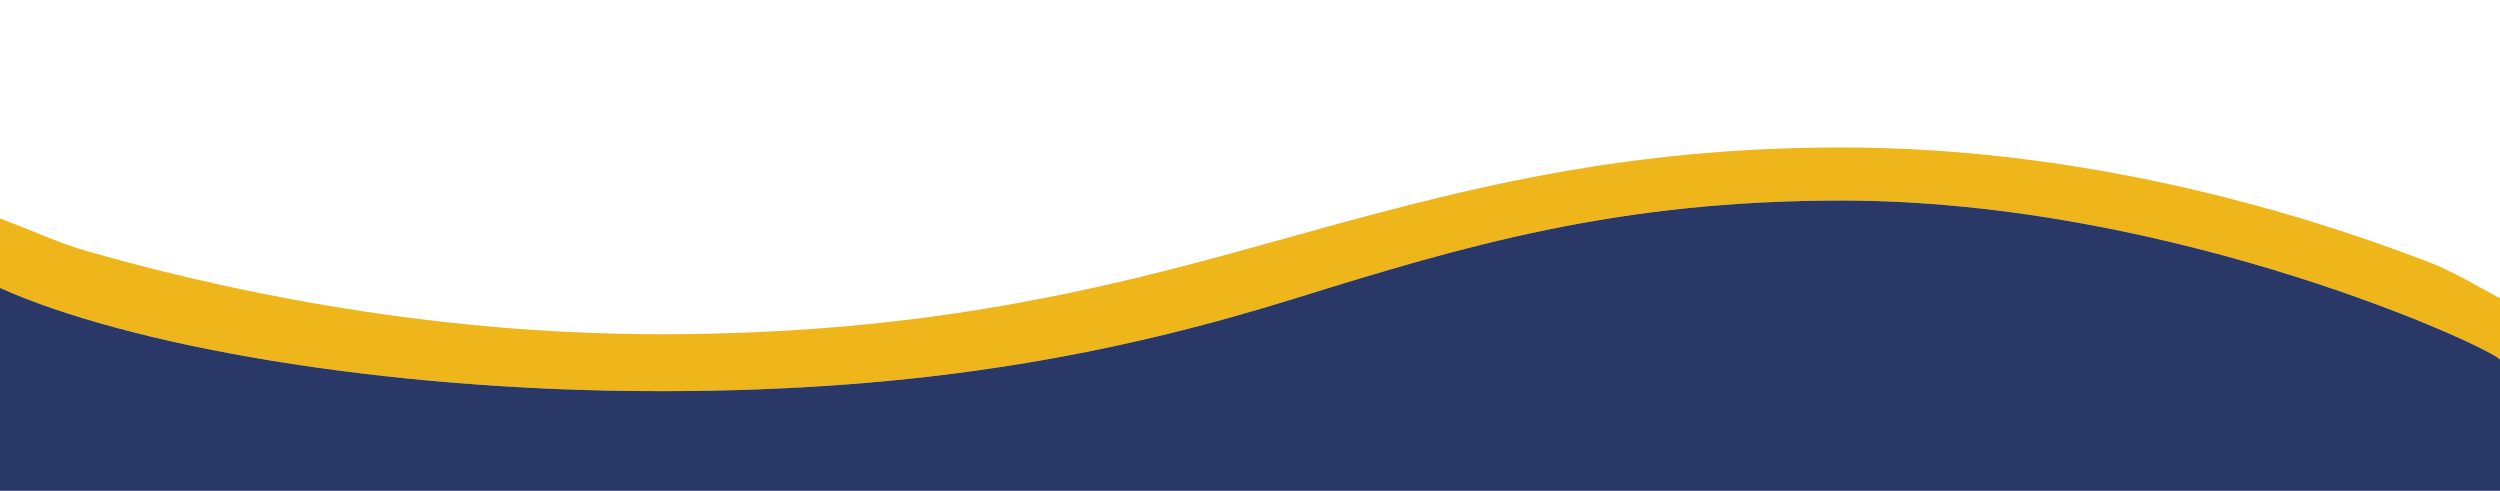
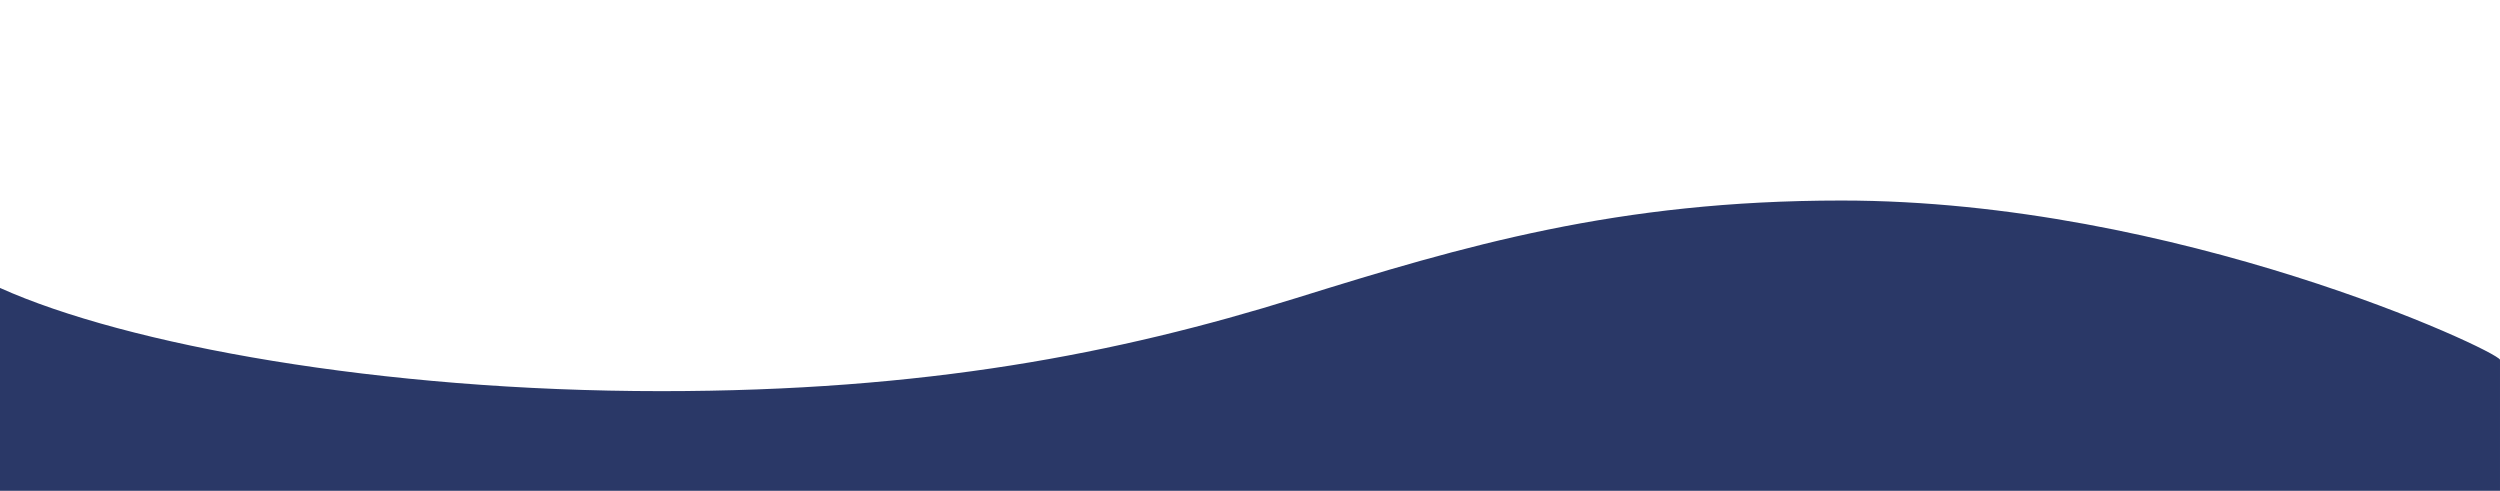
<svg xmlns="http://www.w3.org/2000/svg" width="100%" height="100%" viewBox="0 0 2250 442" version="1.1" xml:space="preserve" style="fill-rule:evenodd;clip-rule:evenodd;stroke-linejoin:round;stroke-miterlimit:2;">
  <rect id="Artboard1" x="0" y="0" width="2250" height="441.691" style="fill:none;" />
  <clipPath id="_clip1">
    <rect x="0" y="0" width="2250" height="441.691" />
  </clipPath>
  <g clip-path="url(#_clip1)">
    <g>
-       <path d="M-0,259.138l-0,-62.461c29.696,10.843 50.945,21.446 77.469,29.062c110.188,31.639 297.609,75.046 517.477,75.046c213.34,0 368.154,-32.94 512.956,-72.719c168.348,-46.249 323.553,-95.355 549.492,-95.355c210.85,-0 400.263,53.942 528.241,103.052c23.512,9.022 45.001,22.708 64.365,32.598l-0,55.391c-3.475,-8.642 -290.788,-143.277 -592.606,-143.277c-202.106,0 -339.984,40.836 -490.574,87.712c-161.418,50.245 -334.052,83.845 -571.874,83.845c-252.722,-0 -481.095,-41.679 -594.946,-92.894Z" style="fill:#efb61b;" />
      <path d="M-0,443.774c-0,0 -1.673,-87.73 -0,-184.636c113.851,51.215 342.224,92.894 594.946,92.894c237.822,-0 410.456,-33.6 571.874,-83.845c150.59,-46.876 288.468,-87.712 490.574,-87.712c301.818,0 589.131,134.635 592.606,143.277l0,120.022l-2250,0Z" style="fill:#2a3867;" />
    </g>
  </g>
</svg>